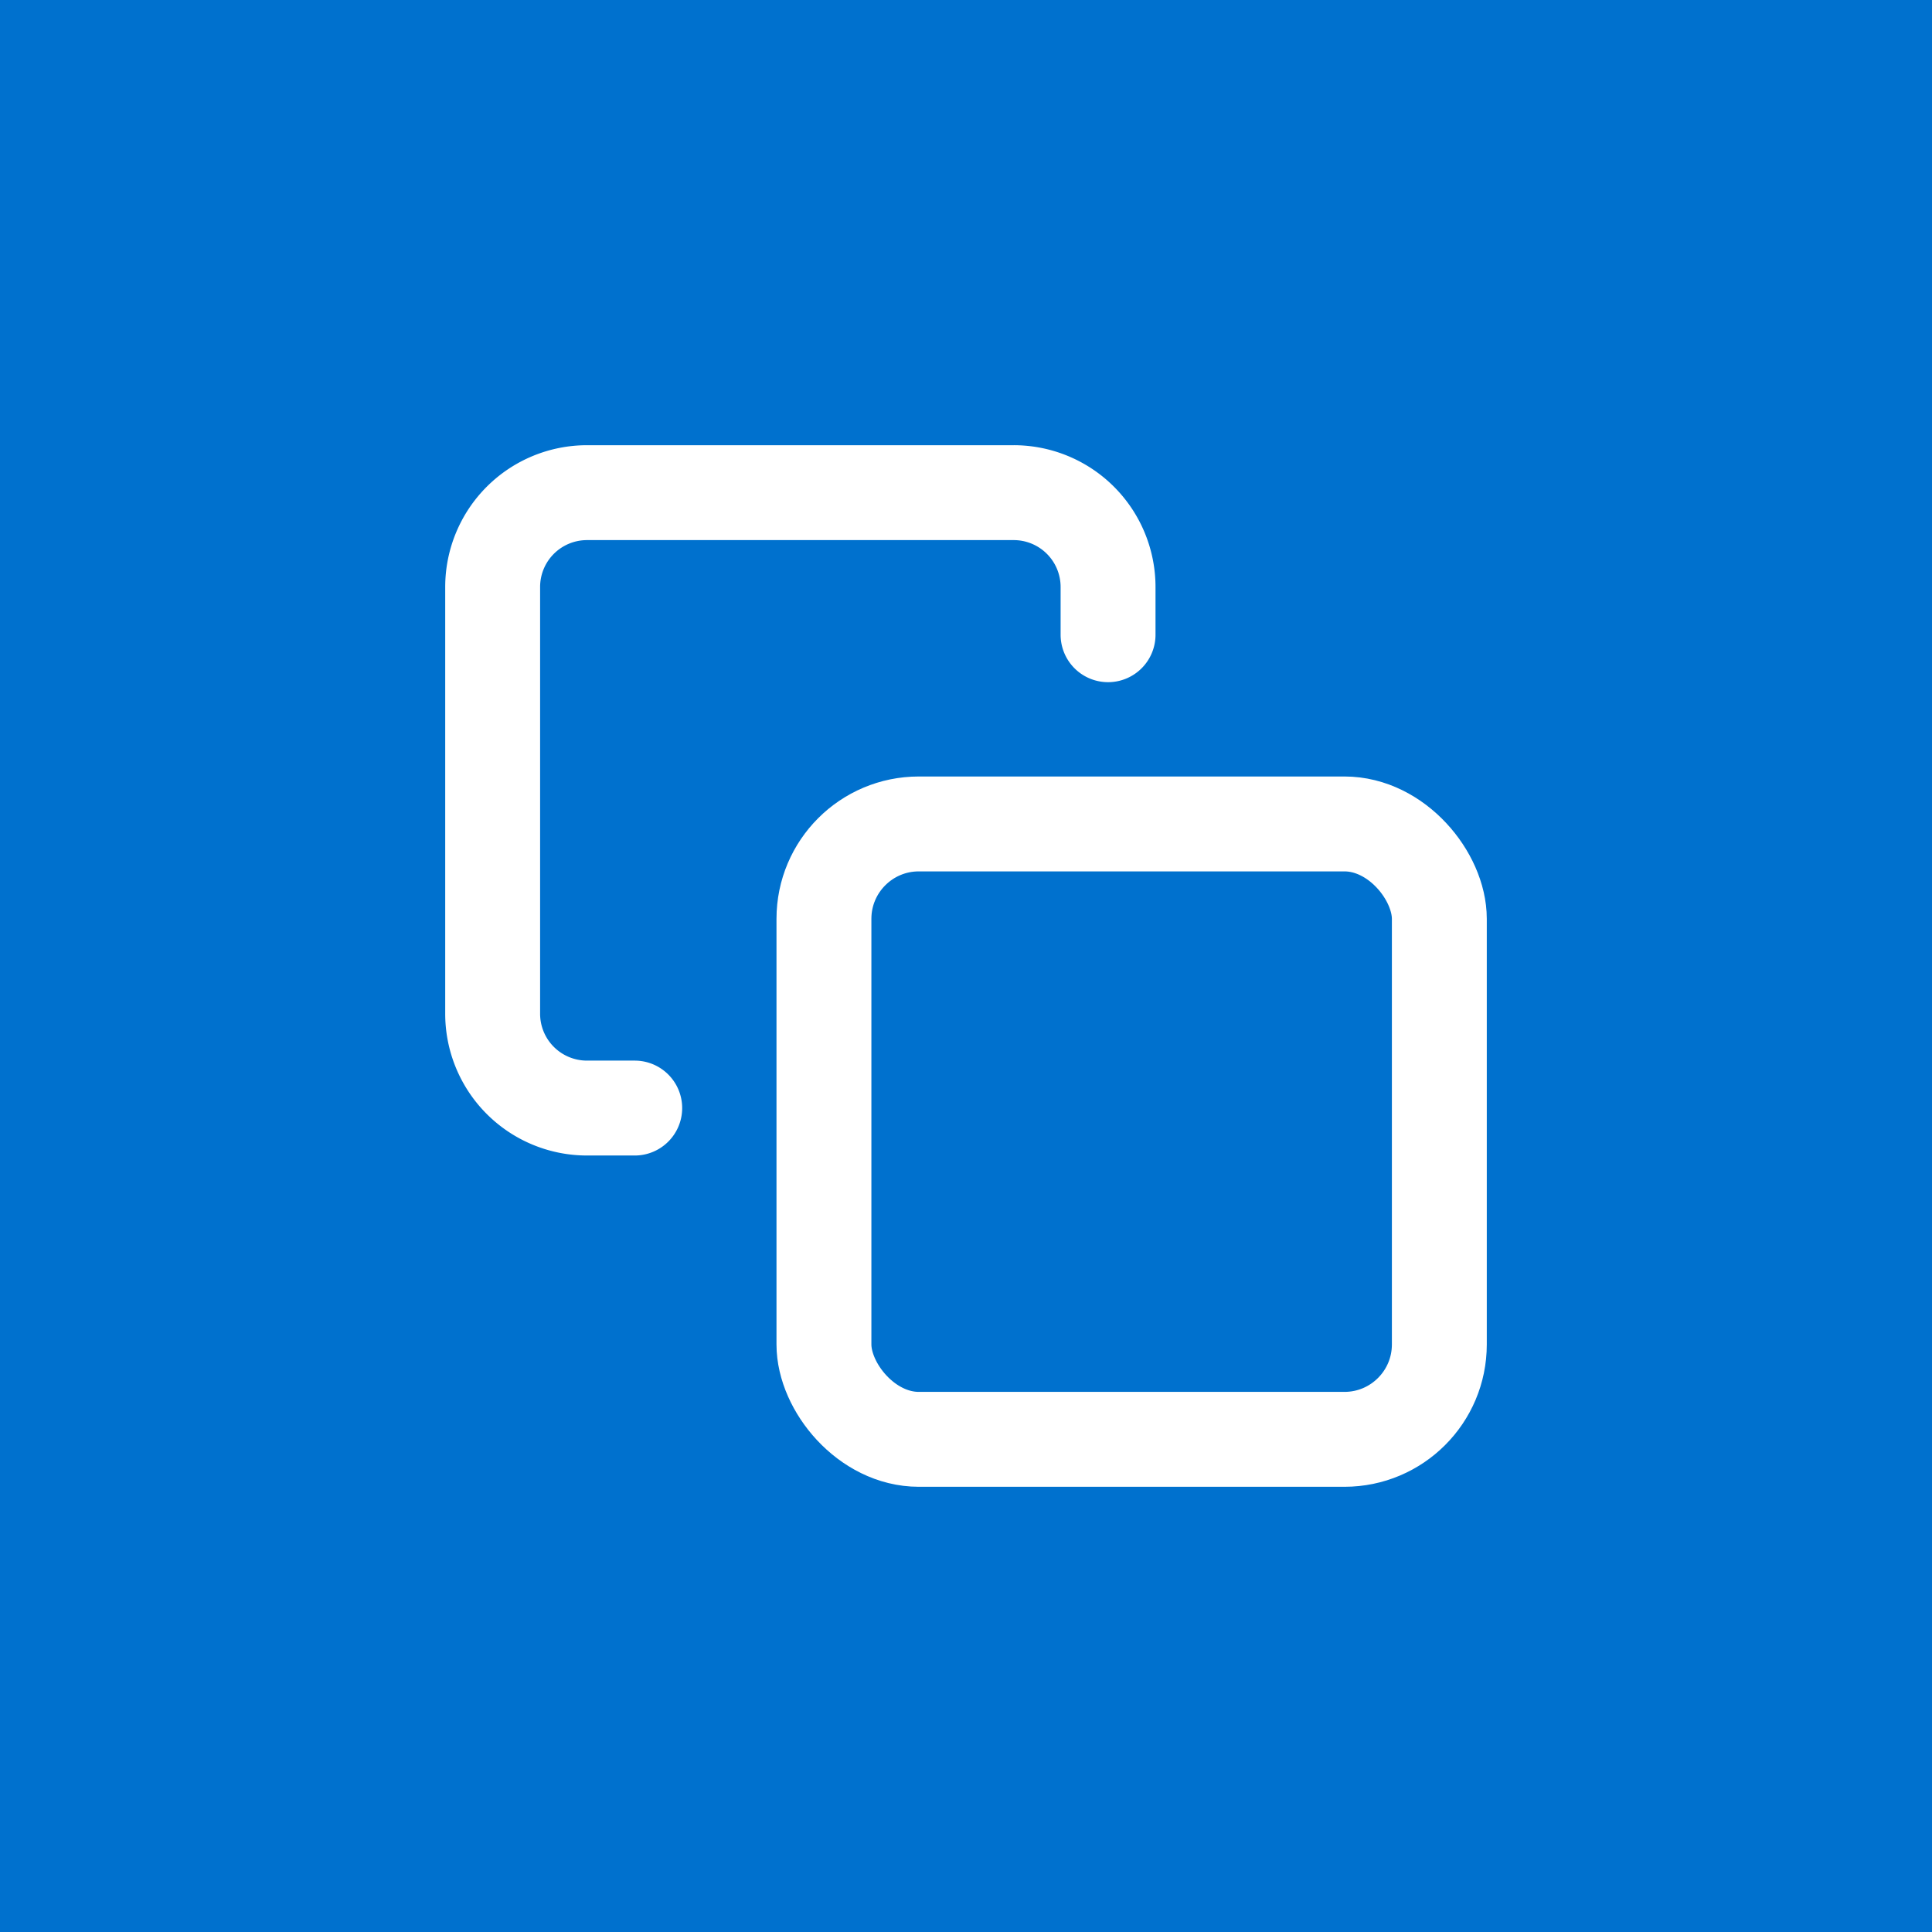
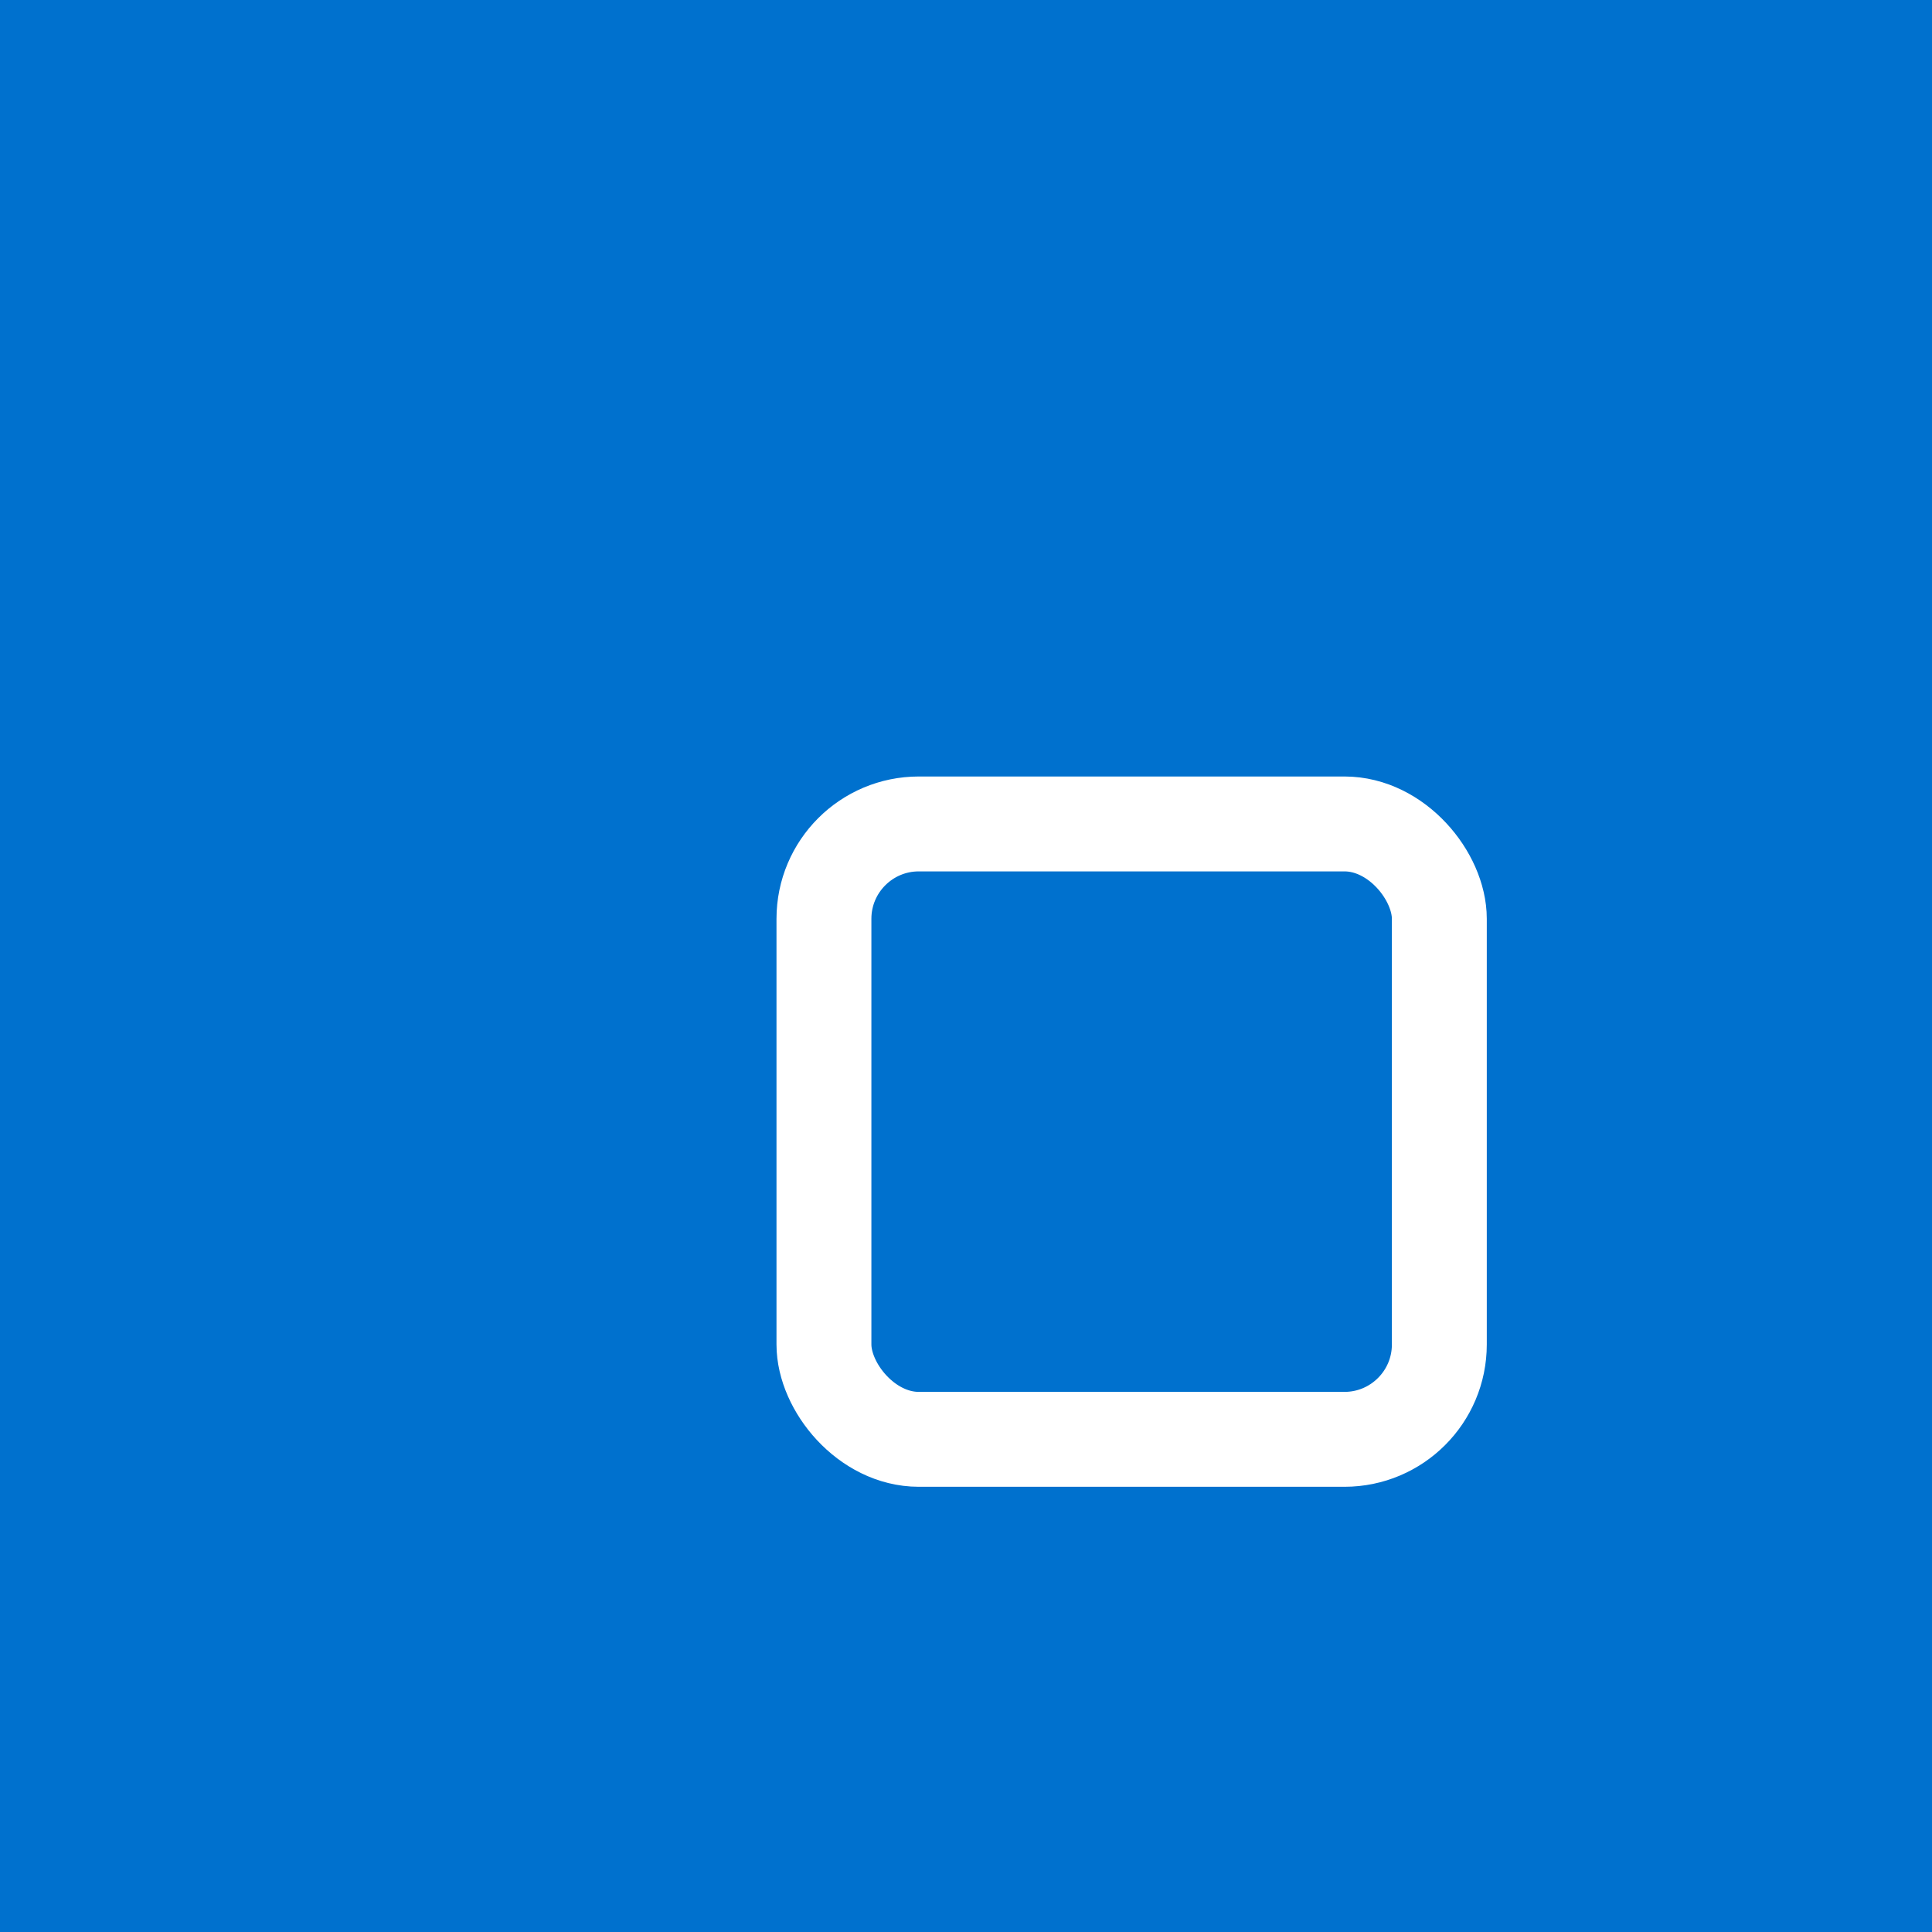
<svg xmlns="http://www.w3.org/2000/svg" viewBox="0 0 34 34">
  <path d="M0 0h34v34H0z" fill="#0071ce" />
  <g fill="none" stroke="#fff" stroke-linecap="round" stroke-linejoin="round" stroke-width="1.67">
    <rect height="10.83" rx="1.67" width="10.83" x="14.5" y="14.5" />
-     <path d="M11.17 19.5h-.84a1.66 1.66 0 0 1-1.66-1.67v-7.5a1.66 1.66 0 0 1 1.66-1.66h7.5a1.66 1.66 0 0 1 1.67 1.66v.84" />
  </g>
</svg>